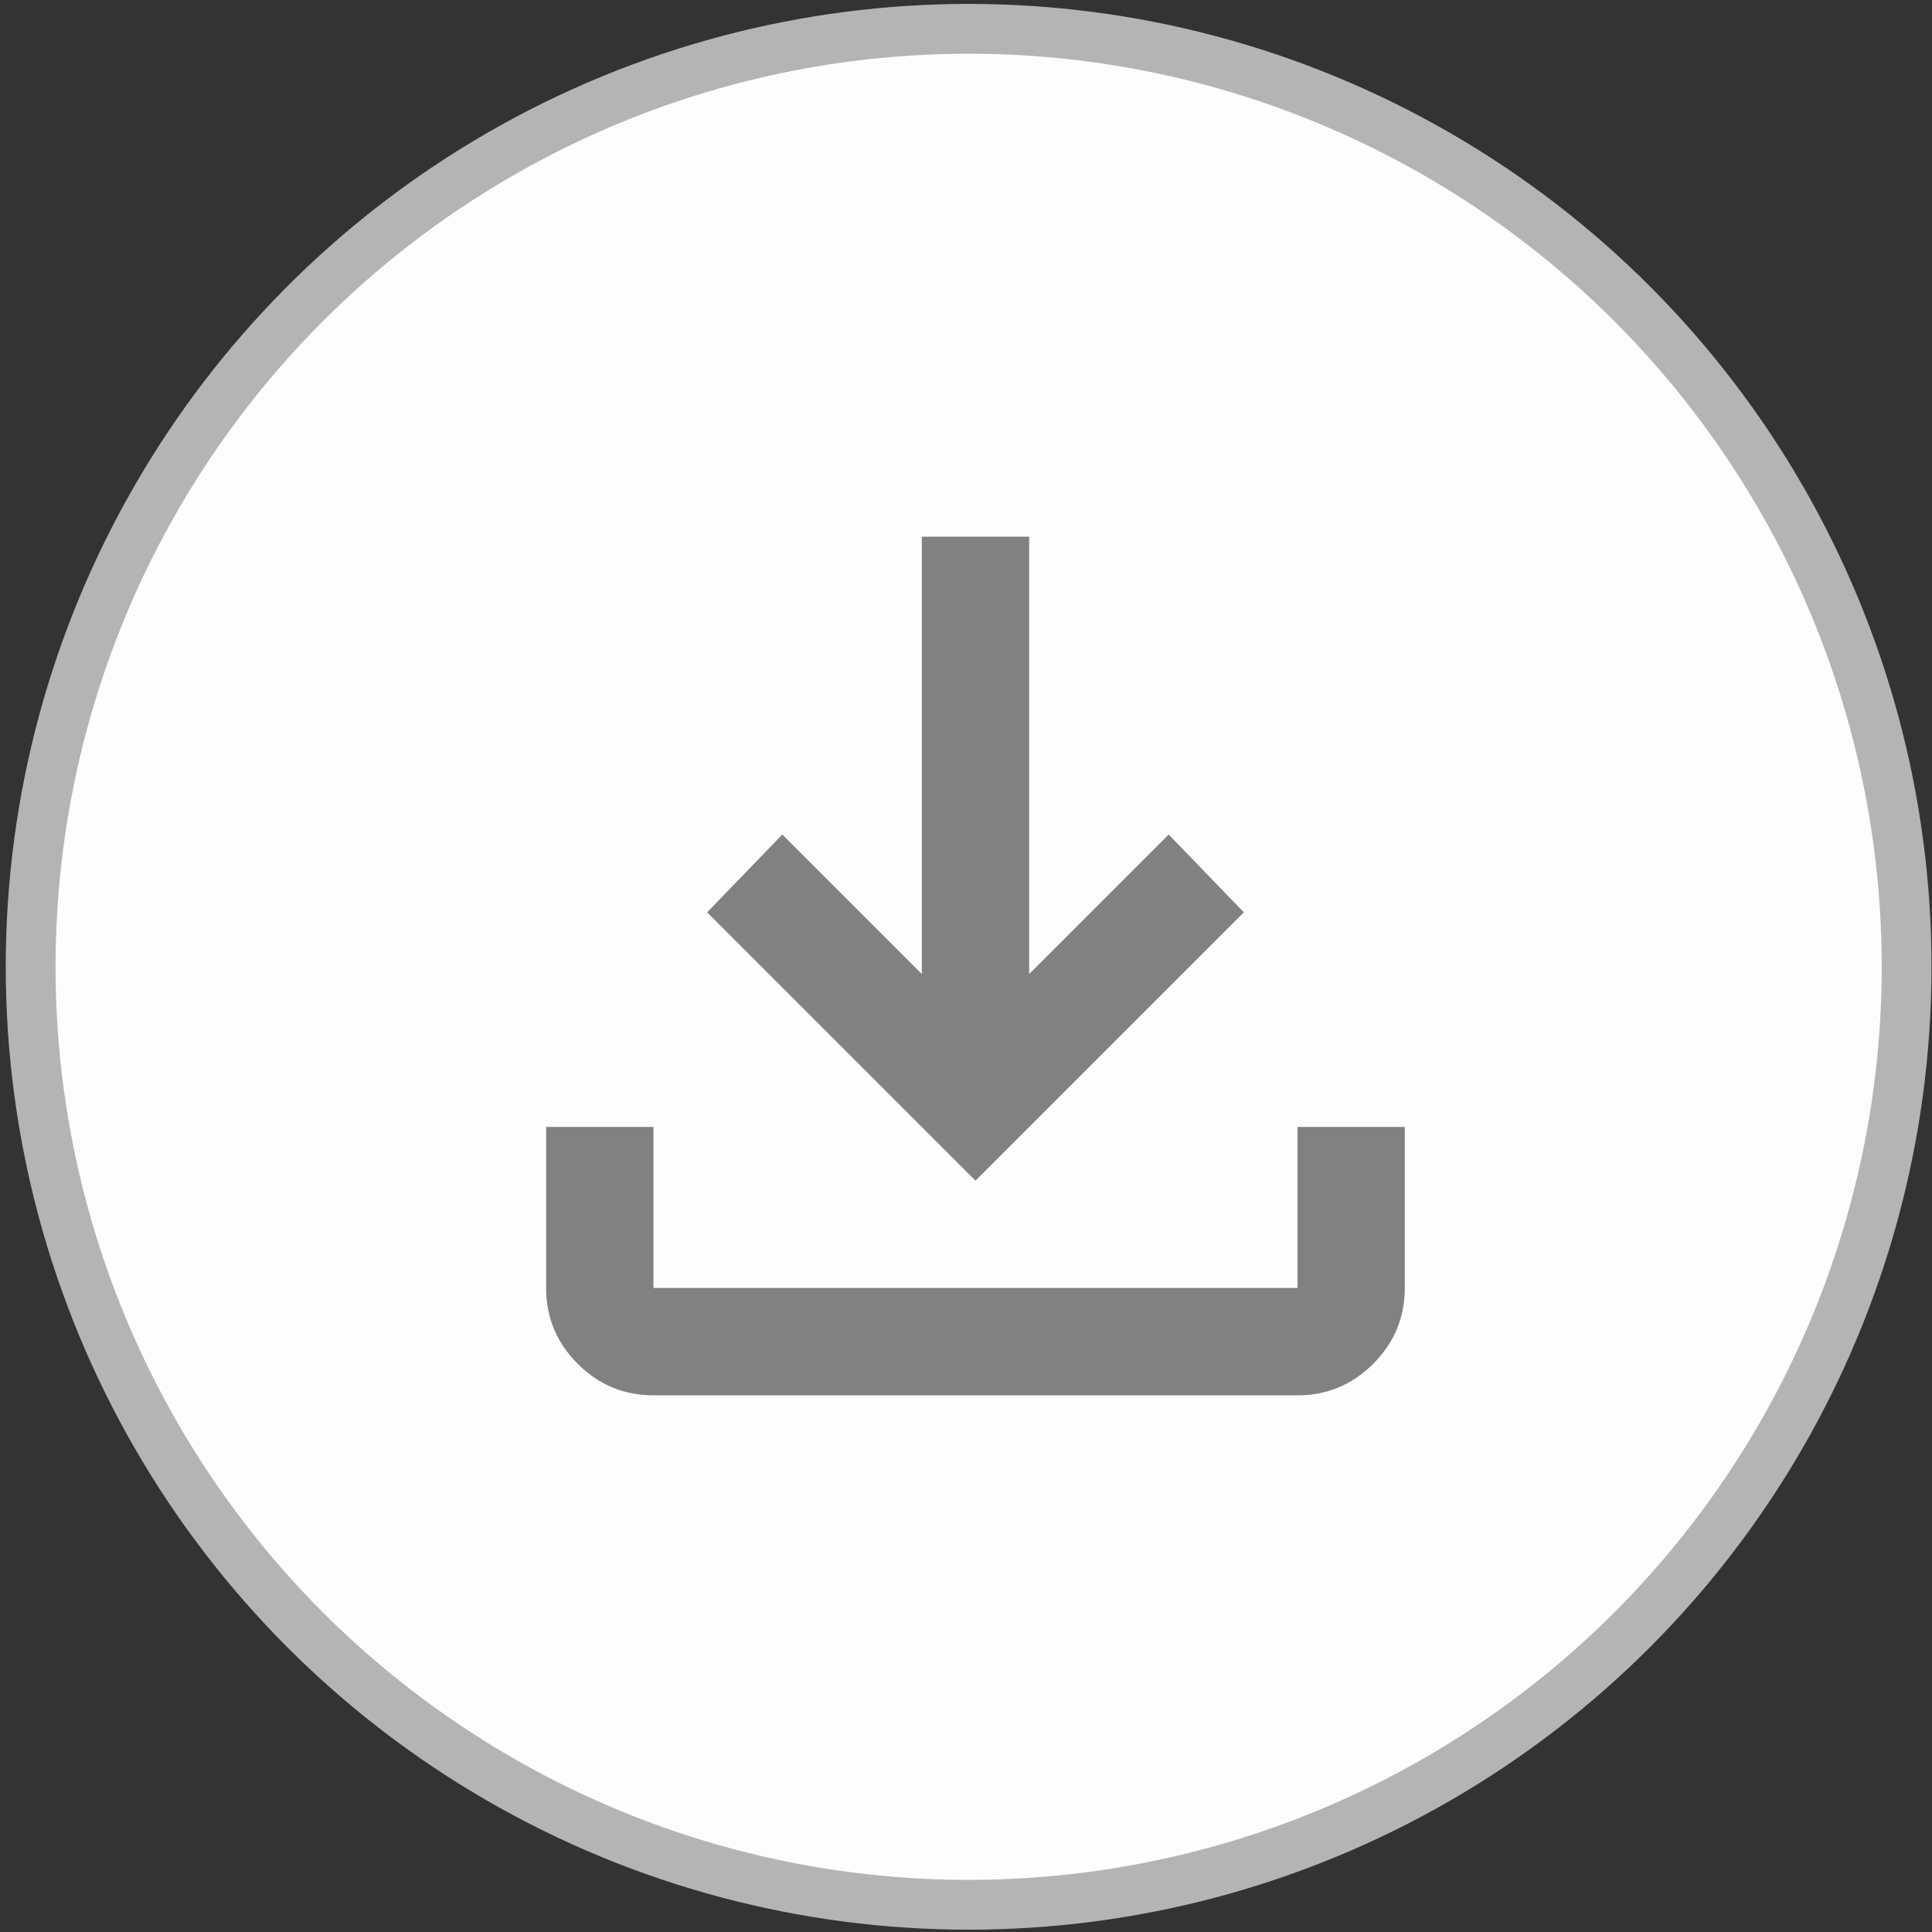
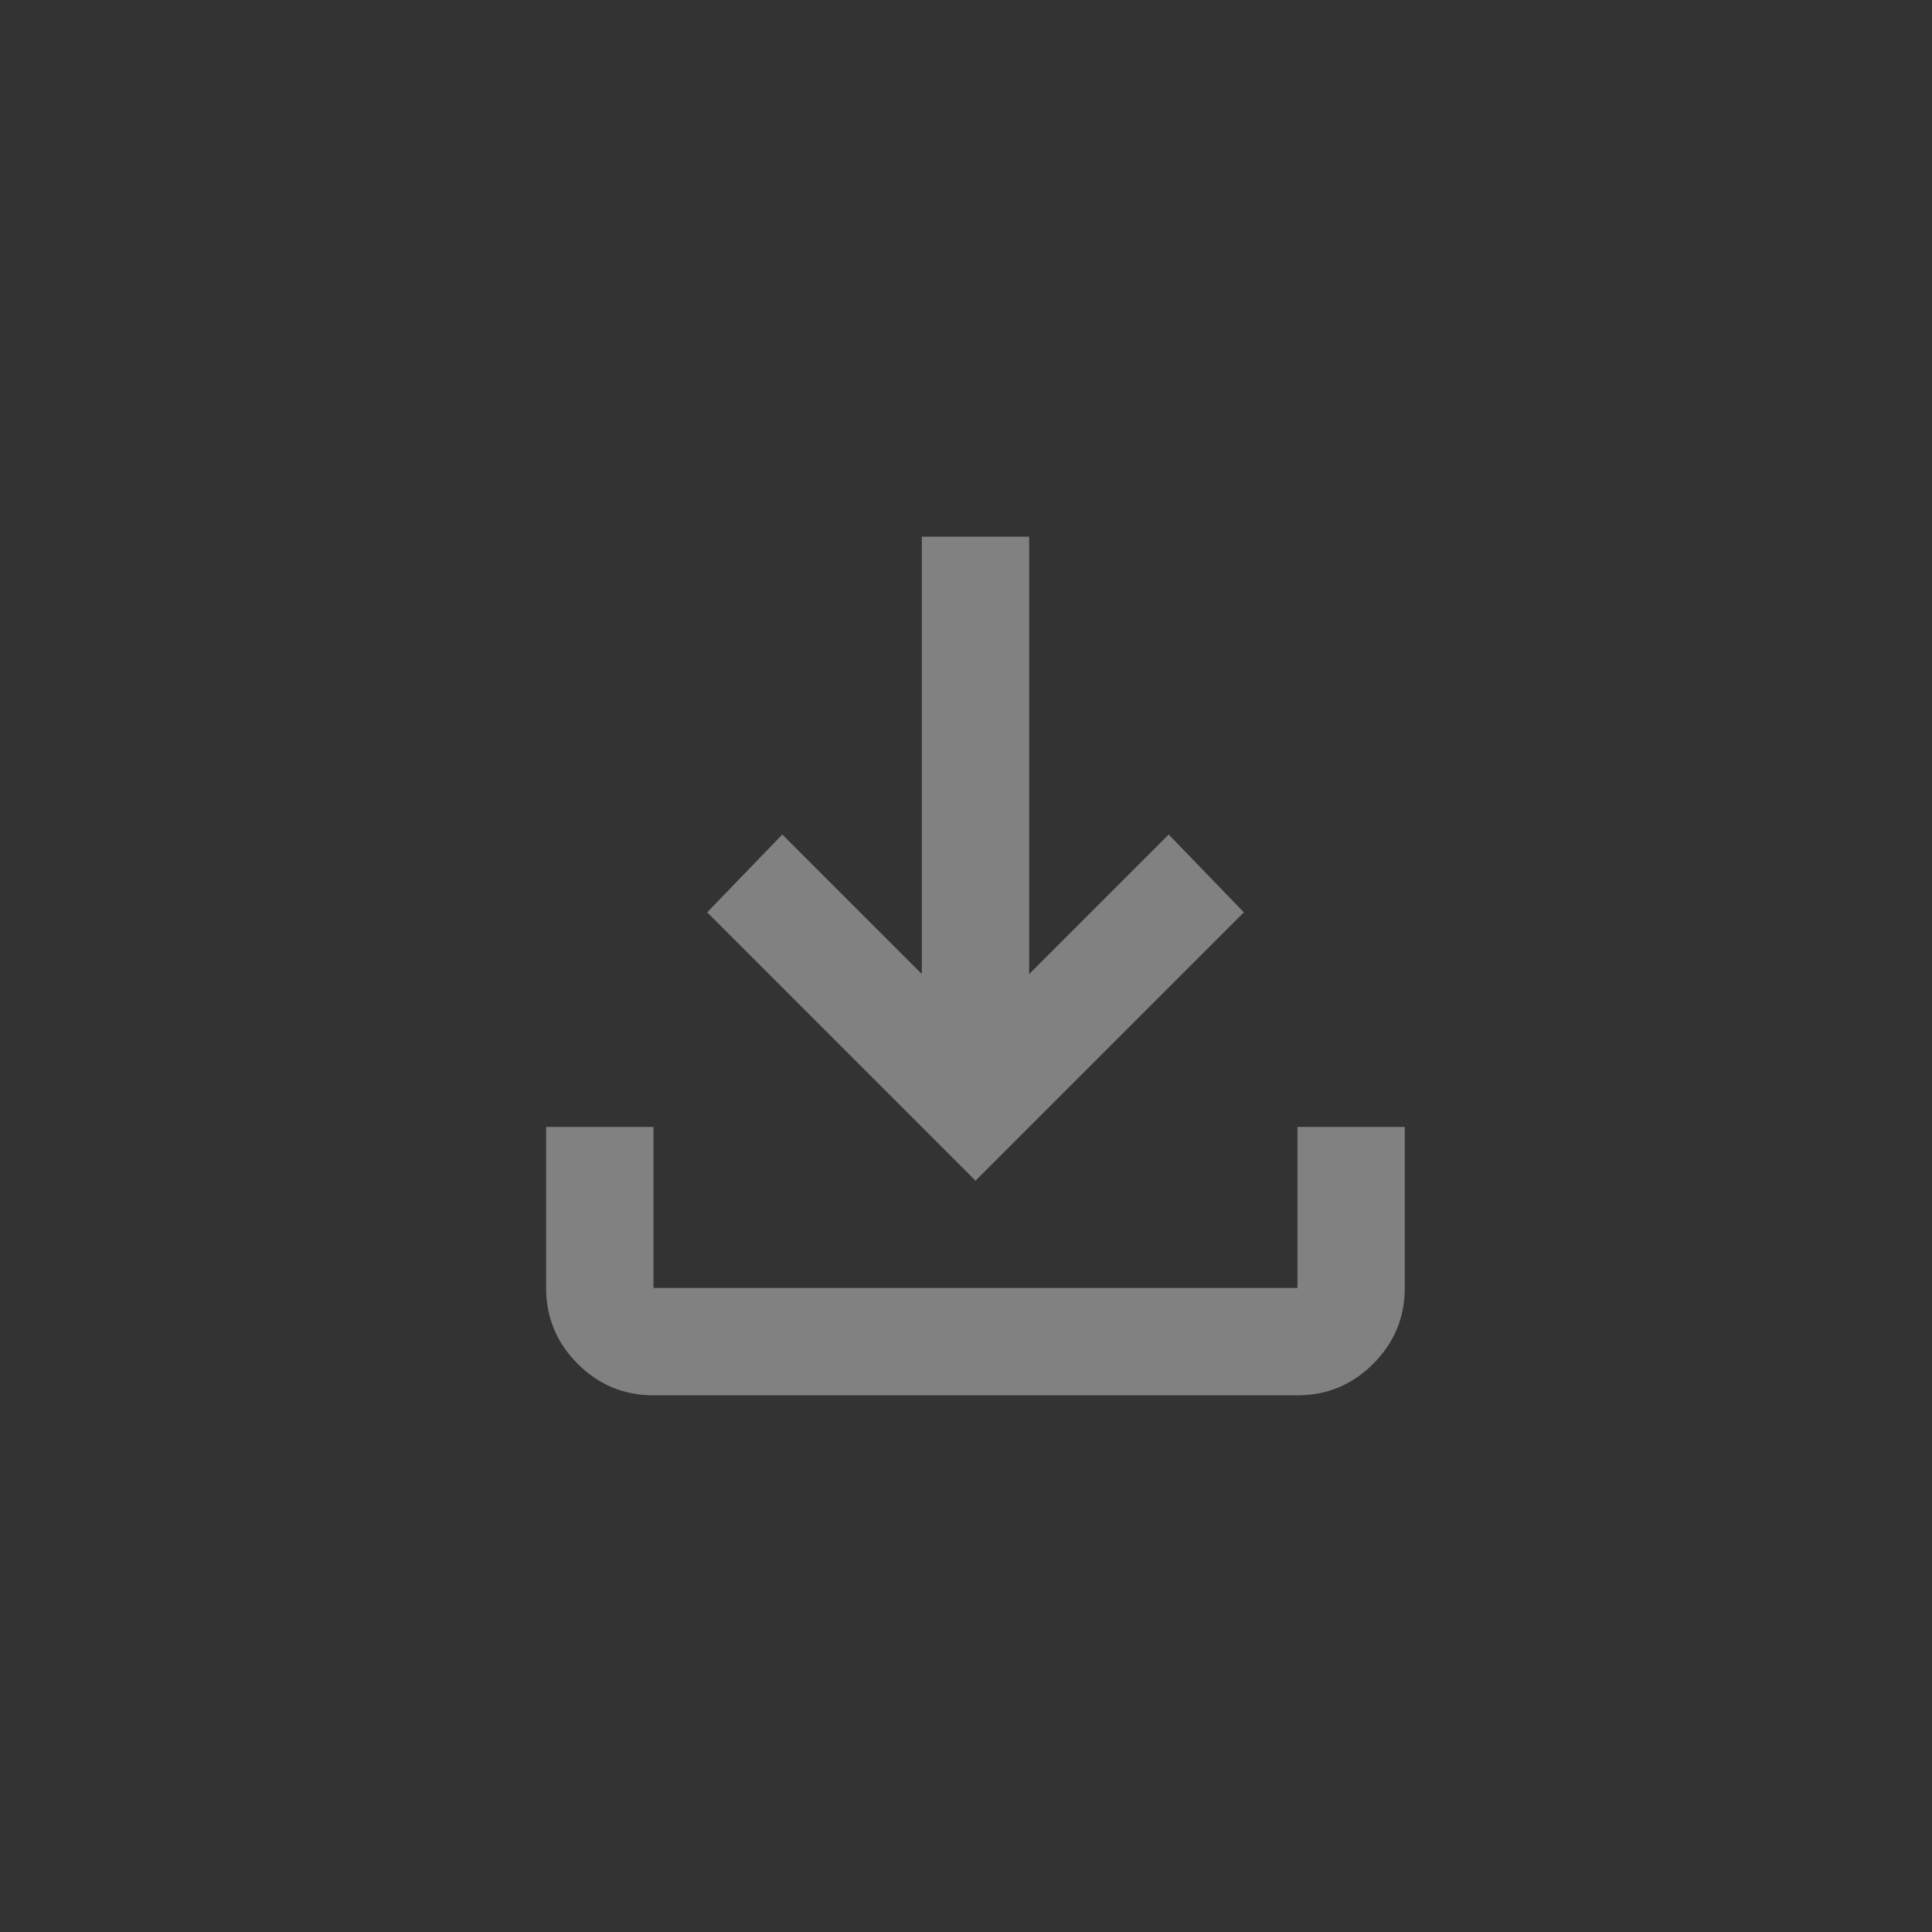
<svg xmlns="http://www.w3.org/2000/svg" xmlns:ns1="http://www.inkscape.org/namespaces/inkscape" xmlns:ns2="http://sodipodi.sourceforge.net/DTD/sodipodi-0.dtd" width="36" height="36" viewBox="0 0 36 36" version="1.1" id="svg8" ns1:version="1.4 (e7c3feb1, 2024-10-09)" ns2:docname="download.svg">
  <rect x="0" y="0" width="36" height="36" fill="#333333" stroke="none" />
  <defs id="defs2">
    <ns1:path-effect effect="spiro" id="path-effect859" is_visible="true" lpeversion="0" />
    <ns1:path-effect effect="spiro" id="path-effect855" is_visible="true" lpeversion="0" />
    <ns1:path-effect effect="spiro" id="path-effect823" is_visible="true" lpeversion="0" />
    <ns1:path-effect effect="spiro" id="path-effect817" is_visible="true" lpeversion="0" />
    <ns1:path-effect effect="spiro" id="path-effect14" is_visible="true" lpeversion="0" />
    <ns1:path-effect effect="spiro" id="path-effect18" is_visible="true" lpeversion="0" />
    <ns1:path-effect effect="spiro" id="path-effect26" is_visible="true" lpeversion="0" />
    <ns1:path-effect effect="spiro" id="path-effect30" is_visible="true" lpeversion="0" />
    <ns1:path-effect effect="spiro" id="path-effect34" is_visible="true" lpeversion="0" />
    <ns1:path-effect effect="spiro" id="path-effect30-3" is_visible="true" lpeversion="0" />
    <ns1:path-effect effect="spiro" id="path-effect26-4" is_visible="true" lpeversion="0" />
    <ns1:path-effect effect="spiro" id="path-effect34-4" is_visible="true" lpeversion="0" />
    <ns1:path-effect effect="spiro" id="path-effect18-0" is_visible="true" lpeversion="0" />
    <ns1:path-effect effect="spiro" id="path-effect18-3" is_visible="true" lpeversion="0" />
    <ns1:path-effect effect="spiro" id="path-effect18-01" is_visible="true" lpeversion="0" />
    <ns1:path-effect effect="spiro" id="path-effect18-01-7" is_visible="true" lpeversion="0" />
    <ns1:path-effect effect="spiro" id="path-effect18-01-9" is_visible="true" lpeversion="0" />
    <ns1:path-effect effect="spiro" id="path-effect18-01-8" is_visible="true" lpeversion="0" />
    <ns1:path-effect effect="spiro" id="path-effect34-3" is_visible="true" lpeversion="0" />
    <ns1:path-effect effect="spiro" id="path-effect34-5" is_visible="true" lpeversion="0" />
    <ns1:path-effect effect="spiro" id="path-effect14-7" is_visible="true" lpeversion="0" />
    <ns1:path-effect effect="spiro" id="path-effect18-8" is_visible="true" lpeversion="0" />
    <ns1:path-effect effect="spiro" id="path-effect26-49" is_visible="true" lpeversion="0" />
    <ns1:path-effect effect="spiro" id="path-effect30-2" is_visible="true" lpeversion="0" />
    <ns1:path-effect effect="spiro" id="path-effect30-3-8" is_visible="true" lpeversion="0" />
    <ns1:path-effect effect="spiro" id="path-effect26-4-1" is_visible="true" lpeversion="0" />
    <ns1:path-effect effect="spiro" id="path-effect34-4-3" is_visible="true" lpeversion="0" />
    <ns1:path-effect effect="spiro" id="path-effect18-0-6" is_visible="true" lpeversion="0" />
    <ns1:path-effect effect="spiro" id="path-effect18-3-8" is_visible="true" lpeversion="0" />
    <ns1:path-effect effect="spiro" id="path-effect18-01-2" is_visible="true" lpeversion="0" />
    <ns1:path-effect effect="spiro" id="path-effect18-01-7-2" is_visible="true" lpeversion="0" />
    <ns1:path-effect effect="spiro" id="path-effect18-01-9-6" is_visible="true" lpeversion="0" />
    <ns1:path-effect effect="spiro" id="path-effect18-01-8-4" is_visible="true" lpeversion="0" />
    <ns1:path-effect effect="spiro" id="path-effect34-3-9" is_visible="true" lpeversion="0" />
    <ns1:path-effect effect="spiro" id="path-effect34-5-9" is_visible="true" lpeversion="0" />
    <ns1:path-effect effect="spiro" id="path-effect14-4" is_visible="true" lpeversion="0" />
    <ns1:path-effect effect="spiro" id="path-effect18-2" is_visible="true" lpeversion="0" />
    <ns1:path-effect effect="spiro" id="path-effect26-8" is_visible="true" lpeversion="0" />
    <ns1:path-effect effect="spiro" id="path-effect30-4" is_visible="true" lpeversion="0" />
    <ns1:path-effect effect="spiro" id="path-effect34-6" is_visible="true" lpeversion="0" />
    <ns1:path-effect effect="spiro" id="path-effect30-3-4" is_visible="true" lpeversion="0" />
    <ns1:path-effect effect="spiro" id="path-effect26-4-6" is_visible="true" lpeversion="0" />
    <ns1:path-effect effect="spiro" id="path-effect34-4-8" is_visible="true" lpeversion="0" />
    <ns1:path-effect effect="spiro" id="path-effect18-0-9" is_visible="true" lpeversion="0" />
    <ns1:path-effect effect="spiro" id="path-effect18-3-1" is_visible="true" lpeversion="0" />
    <ns1:path-effect effect="spiro" id="path-effect18-01-96" is_visible="true" lpeversion="0" />
    <ns1:path-effect effect="spiro" id="path-effect18-01-7-8" is_visible="true" lpeversion="0" />
    <ns1:path-effect effect="spiro" id="path-effect18-01-9-63" is_visible="true" lpeversion="0" />
    <ns1:path-effect effect="spiro" id="path-effect18-01-8-3" is_visible="true" lpeversion="0" />
    <ns1:path-effect effect="spiro" id="path-effect34-3-2" is_visible="true" lpeversion="0" />
    <ns1:path-effect effect="spiro" id="path-effect34-5-0" is_visible="true" lpeversion="0" />
    <ns1:path-effect effect="spiro" id="path-effect14-7-0" is_visible="true" lpeversion="0" />
    <ns1:path-effect effect="spiro" id="path-effect18-8-3" is_visible="true" lpeversion="0" />
    <ns1:path-effect effect="spiro" id="path-effect26-49-7" is_visible="true" lpeversion="0" />
    <ns1:path-effect effect="spiro" id="path-effect30-2-8" is_visible="true" lpeversion="0" />
    <ns1:path-effect effect="spiro" id="path-effect30-3-8-9" is_visible="true" lpeversion="0" />
    <ns1:path-effect effect="spiro" id="path-effect26-4-1-4" is_visible="true" lpeversion="0" />
    <ns1:path-effect effect="spiro" id="path-effect34-4-3-9" is_visible="true" lpeversion="0" />
    <ns1:path-effect effect="spiro" id="path-effect18-0-6-8" is_visible="true" lpeversion="0" />
    <ns1:path-effect effect="spiro" id="path-effect18-3-8-7" is_visible="true" lpeversion="0" />
    <ns1:path-effect effect="spiro" id="path-effect18-01-2-2" is_visible="true" lpeversion="0" />
    <ns1:path-effect effect="spiro" id="path-effect18-01-7-2-1" is_visible="true" lpeversion="0" />
    <ns1:path-effect effect="spiro" id="path-effect18-01-9-6-5" is_visible="true" lpeversion="0" />
    <ns1:path-effect effect="spiro" id="path-effect18-01-8-4-5" is_visible="true" lpeversion="0" />
    <ns1:path-effect effect="spiro" id="path-effect34-3-9-0" is_visible="true" lpeversion="0" />
    <ns1:path-effect effect="spiro" id="path-effect34-5-9-1" is_visible="true" lpeversion="0" />
    <ns1:path-effect effect="spiro" id="path-effect14-9" is_visible="true" lpeversion="0" />
    <ns1:path-effect effect="spiro" id="path-effect18-4" is_visible="true" lpeversion="0" />
    <ns1:path-effect effect="spiro" id="path-effect26-5" is_visible="true" lpeversion="0" />
    <ns1:path-effect effect="spiro" id="path-effect30-6" is_visible="true" lpeversion="0" />
    <ns1:path-effect effect="spiro" id="path-effect34-45" is_visible="true" lpeversion="0" />
    <ns1:path-effect effect="spiro" id="path-effect30-3-5" is_visible="true" lpeversion="0" />
    <ns1:path-effect effect="spiro" id="path-effect26-4-7" is_visible="true" lpeversion="0" />
    <ns1:path-effect effect="spiro" id="path-effect34-4-9" is_visible="true" lpeversion="0" />
    <ns1:path-effect effect="spiro" id="path-effect18-0-5" is_visible="true" lpeversion="0" />
    <ns1:path-effect effect="spiro" id="path-effect18-3-84" is_visible="true" lpeversion="0" />
    <ns1:path-effect effect="spiro" id="path-effect18-01-82" is_visible="true" lpeversion="0" />
    <ns1:path-effect effect="spiro" id="path-effect18-01-7-6" is_visible="true" lpeversion="0" />
    <ns1:path-effect effect="spiro" id="path-effect18-01-9-1" is_visible="true" lpeversion="0" />
    <ns1:path-effect effect="spiro" id="path-effect18-01-8-2" is_visible="true" lpeversion="0" />
    <ns1:path-effect effect="spiro" id="path-effect34-3-3" is_visible="true" lpeversion="0" />
    <ns1:path-effect effect="spiro" id="path-effect34-5-8" is_visible="true" lpeversion="0" />
    <ns1:path-effect effect="spiro" id="path-effect14-7-9" is_visible="true" lpeversion="0" />
    <ns1:path-effect effect="spiro" id="path-effect18-8-8" is_visible="true" lpeversion="0" />
    <ns1:path-effect effect="spiro" id="path-effect26-49-3" is_visible="true" lpeversion="0" />
    <ns1:path-effect effect="spiro" id="path-effect30-2-4" is_visible="true" lpeversion="0" />
    <ns1:path-effect effect="spiro" id="path-effect30-3-8-0" is_visible="true" lpeversion="0" />
    <ns1:path-effect effect="spiro" id="path-effect26-4-1-9" is_visible="true" lpeversion="0" />
    <ns1:path-effect effect="spiro" id="path-effect34-4-3-5" is_visible="true" lpeversion="0" />
    <ns1:path-effect effect="spiro" id="path-effect18-0-6-83" is_visible="true" lpeversion="0" />
    <ns1:path-effect effect="spiro" id="path-effect18-3-8-6" is_visible="true" lpeversion="0" />
    <ns1:path-effect effect="spiro" id="path-effect18-01-2-0" is_visible="true" lpeversion="0" />
    <ns1:path-effect effect="spiro" id="path-effect18-01-7-2-7" is_visible="true" lpeversion="0" />
    <ns1:path-effect effect="spiro" id="path-effect18-01-9-6-2" is_visible="true" lpeversion="0" />
    <ns1:path-effect effect="spiro" id="path-effect18-01-8-4-0" is_visible="true" lpeversion="0" />
    <ns1:path-effect effect="spiro" id="path-effect34-3-9-8" is_visible="true" lpeversion="0" />
    <ns1:path-effect effect="spiro" id="path-effect34-5-9-8" is_visible="true" lpeversion="0" />
    <ns1:path-effect effect="spiro" id="path-effect14-47" is_visible="true" lpeversion="0" />
    <ns1:path-effect effect="spiro" id="path-effect18-08" is_visible="true" lpeversion="0" />
    <ns1:path-effect effect="spiro" id="path-effect26-81" is_visible="true" lpeversion="0" />
    <ns1:path-effect effect="spiro" id="path-effect30-0" is_visible="true" lpeversion="0" />
    <ns1:path-effect effect="spiro" id="path-effect34-7" is_visible="true" lpeversion="0" />
    <ns1:path-effect effect="spiro" id="path-effect30-3-1" is_visible="true" lpeversion="0" />
    <ns1:path-effect effect="spiro" id="path-effect26-4-9" is_visible="true" lpeversion="0" />
    <ns1:path-effect effect="spiro" id="path-effect34-4-35" is_visible="true" lpeversion="0" />
    <ns1:path-effect effect="spiro" id="path-effect18-0-8" is_visible="true" lpeversion="0" />
    <ns1:path-effect effect="spiro" id="path-effect18-3-2" is_visible="true" lpeversion="0" />
    <ns1:path-effect effect="spiro" id="path-effect18-01-5" is_visible="true" lpeversion="0" />
    <ns1:path-effect effect="spiro" id="path-effect18-01-7-21" is_visible="true" lpeversion="0" />
    <ns1:path-effect effect="spiro" id="path-effect18-01-9-68" is_visible="true" lpeversion="0" />
    <ns1:path-effect effect="spiro" id="path-effect18-01-8-6" is_visible="true" lpeversion="0" />
    <ns1:path-effect effect="spiro" id="path-effect34-3-23" is_visible="true" lpeversion="0" />
    <ns1:path-effect effect="spiro" id="path-effect34-5-2" is_visible="true" lpeversion="0" />
    <ns1:path-effect effect="spiro" id="path-effect14-7-5" is_visible="true" lpeversion="0" />
    <ns1:path-effect effect="spiro" id="path-effect18-8-7" is_visible="true" lpeversion="0" />
    <ns1:path-effect effect="spiro" id="path-effect26-49-1" is_visible="true" lpeversion="0" />
    <ns1:path-effect effect="spiro" id="path-effect30-2-9" is_visible="true" lpeversion="0" />
    <ns1:path-effect effect="spiro" id="path-effect30-3-8-5" is_visible="true" lpeversion="0" />
    <ns1:path-effect effect="spiro" id="path-effect26-4-1-46" is_visible="true" lpeversion="0" />
    <ns1:path-effect effect="spiro" id="path-effect34-4-3-3" is_visible="true" lpeversion="0" />
    <ns1:path-effect effect="spiro" id="path-effect18-0-6-85" is_visible="true" lpeversion="0" />
    <ns1:path-effect effect="spiro" id="path-effect18-3-8-1" is_visible="true" lpeversion="0" />
    <ns1:path-effect effect="spiro" id="path-effect18-01-2-6" is_visible="true" lpeversion="0" />
    <ns1:path-effect effect="spiro" id="path-effect18-01-7-2-0" is_visible="true" lpeversion="0" />
    <ns1:path-effect effect="spiro" id="path-effect18-01-9-6-8" is_visible="true" lpeversion="0" />
    <ns1:path-effect effect="spiro" id="path-effect18-01-8-4-8" is_visible="true" lpeversion="0" />
    <ns1:path-effect effect="spiro" id="path-effect34-3-9-9" is_visible="true" lpeversion="0" />
    <ns1:path-effect effect="spiro" id="path-effect34-5-9-5" is_visible="true" lpeversion="0" />
  </defs>
  <ns2:namedview id="base" pagecolor="#ffffff" bordercolor="#666666" borderopacity="1.0" ns1:pageopacity="0.0" ns1:pageshadow="2" ns1:zoom="14.15" ns1:cx="19.964664" ns1:cy="19.823322" ns1:document-units="px" ns1:current-layer="layer1" showgrid="true" units="px" ns1:snap-nodes="false" ns1:window-width="1440" ns1:window-height="876" ns1:window-x="0" ns1:window-y="24" ns1:window-maximized="0" ns1:pagecheckerboard="true" ns1:showpageshadow="2" ns1:deskcolor="#d1d1d1">
    <ns1:grid type="xygrid" id="grid819" originx="0" originy="0" spacingy="1" spacingx="1" units="px" />
  </ns2:namedview>
  <g ns1:label="Calque 1" ns1:groupmode="layer" id="layer1" transform="translate(0,-286.417)">
-     <circle style="opacity:1;fill:#ffffff;fill-opacity:0.992;stroke:#b4b4b4;stroke-width:0.928;stroke-miterlimit:4;stroke-dasharray:none;stroke-dashoffset:0;stroke-opacity:1" id="path4514" cx="18.049" cy="304.432" r="17.478" />
    <path d="m 18.177,308.417 -5,-5 1.4,-1.45 2.6,2.6 v -8.15 h 2 v 8.15 l 2.6,-2.6 1.4,1.45 z m -6,4 q -0.825,0 -1.413,-0.588 -0.588,-0.588 -0.588,-1.413 v -3 h 2 v 3 h 12 v -3 h 2 v 3 q 0,0.825 -0.588,1.413 -0.588,0.588 -1.413,0.588 z" id="path1" style="fill:#818181;fill-opacity:1;stroke-width:0.025" />
  </g>
</svg>